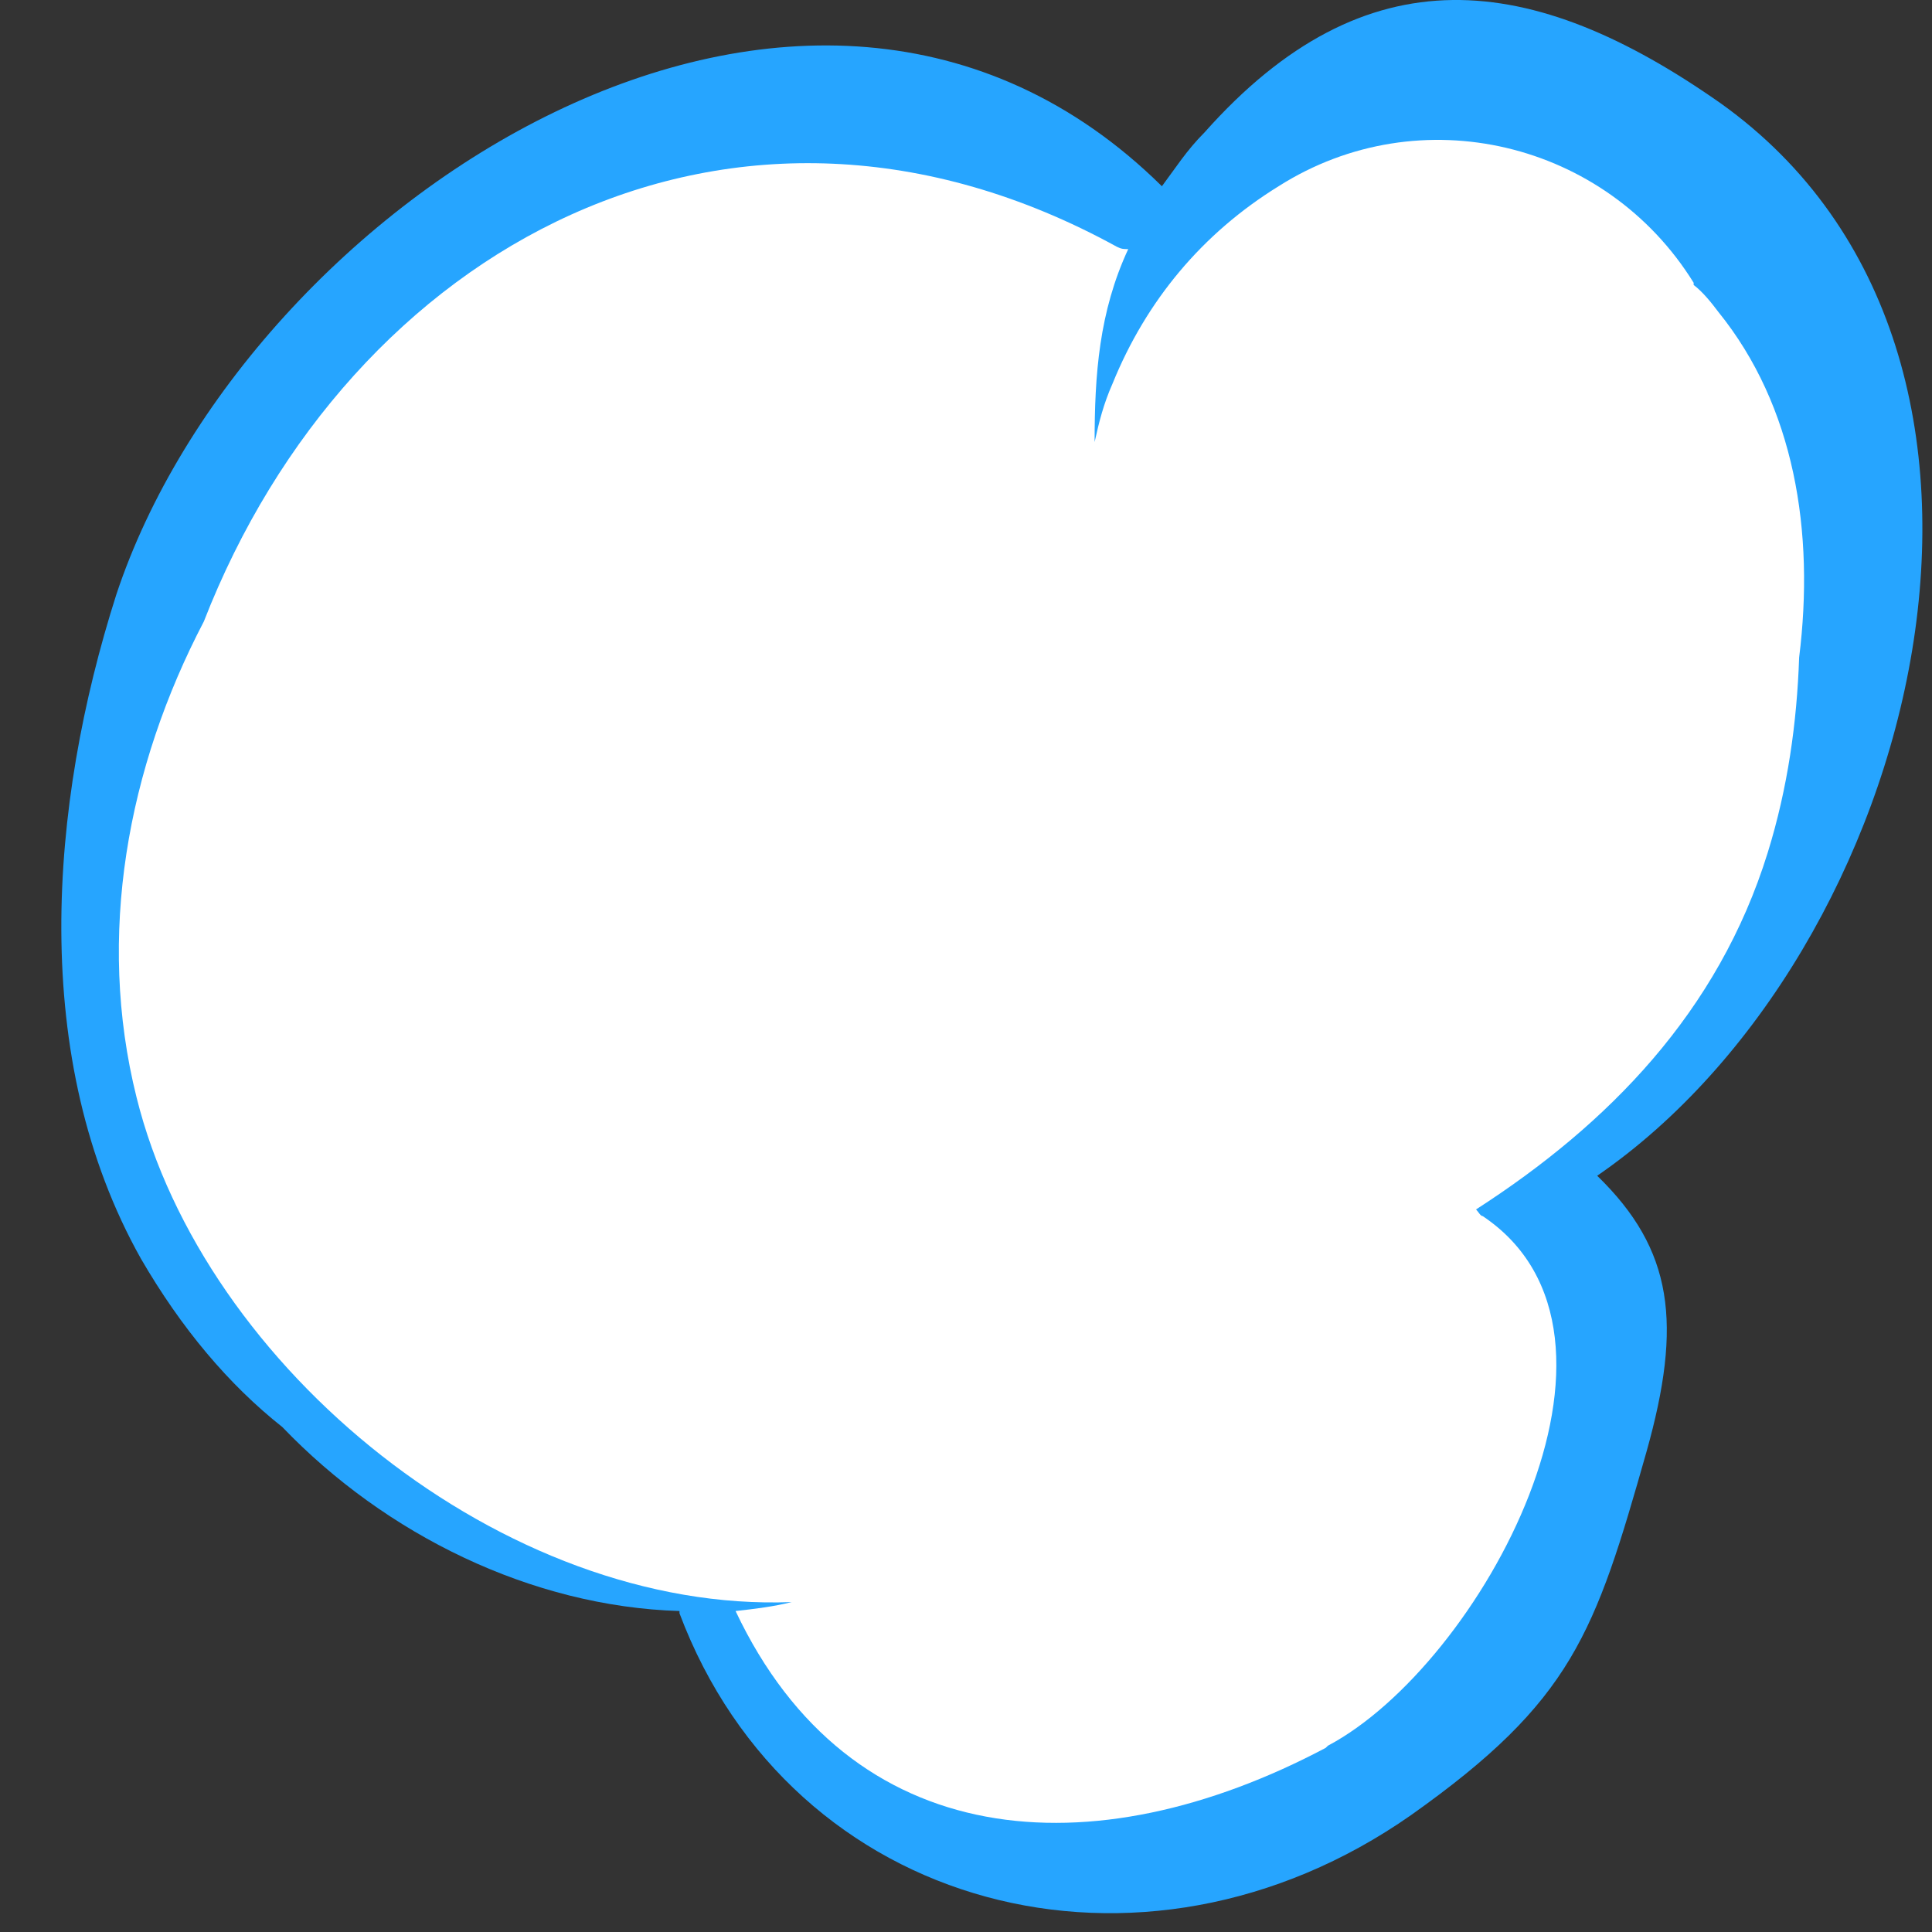
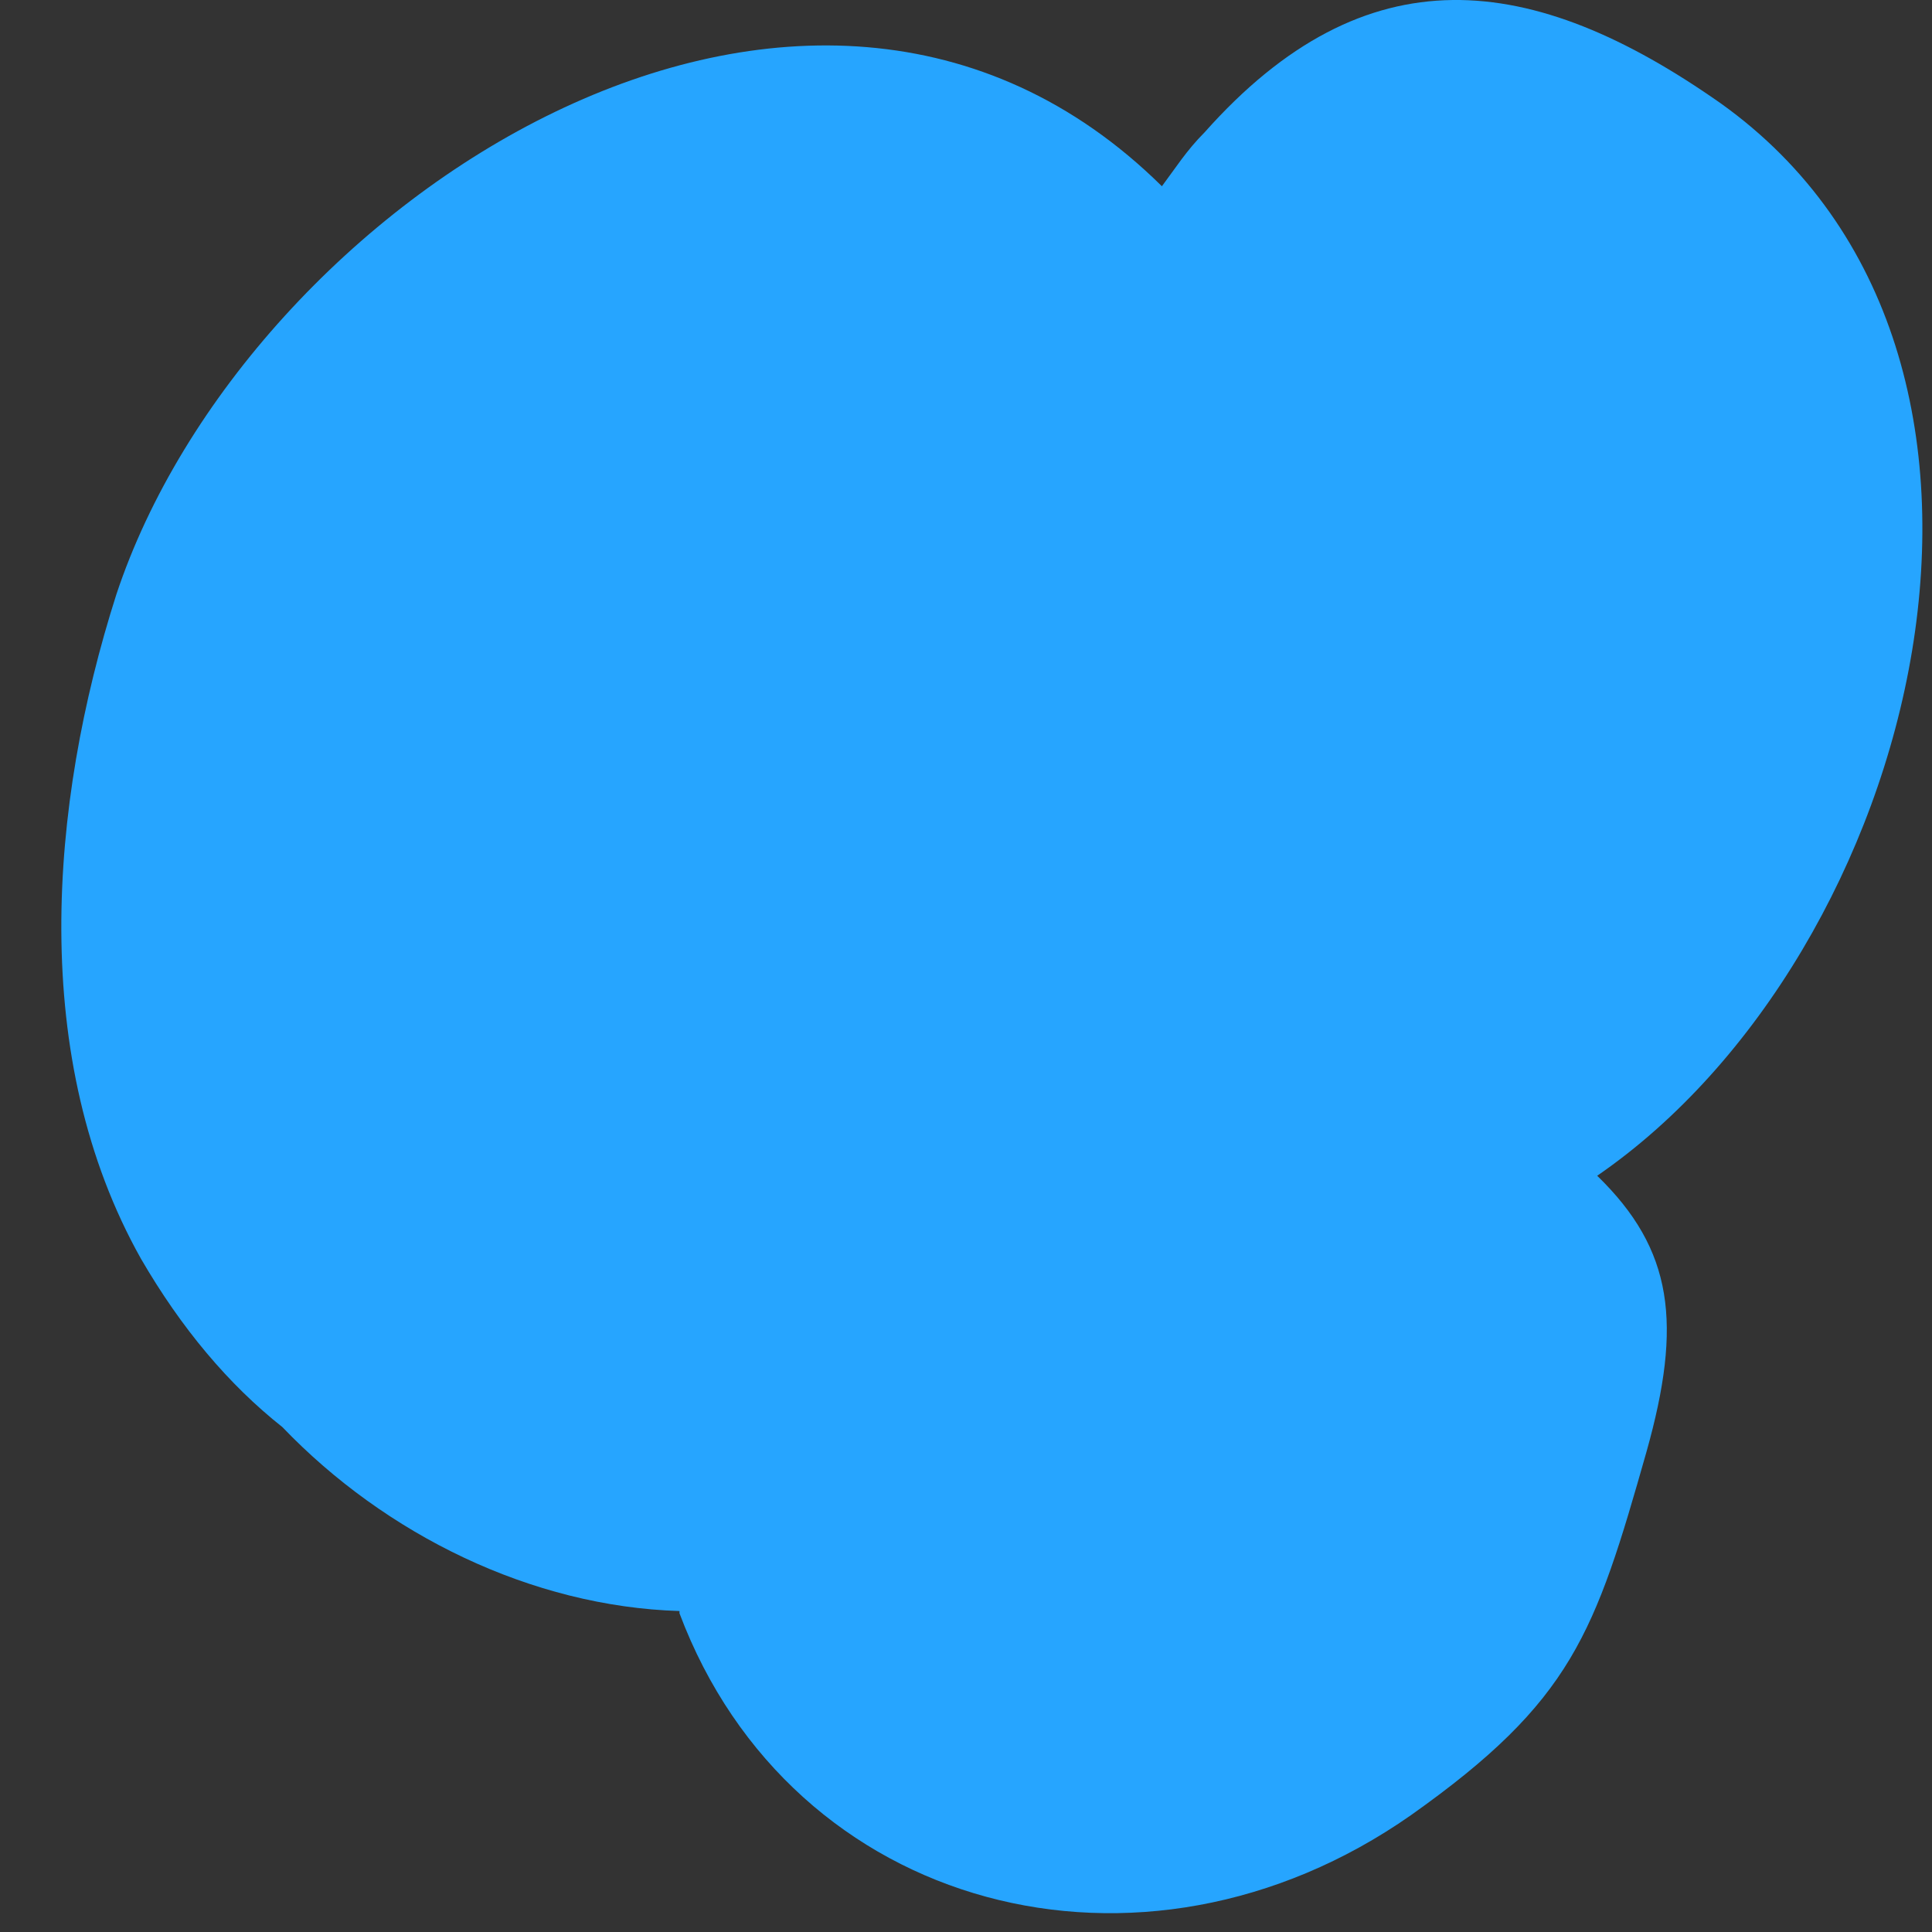
<svg xmlns="http://www.w3.org/2000/svg" width="30" height="30" viewBox="0 0 30 30" fill="none">
  <rect x="0" y="0" width="30" height="30" fill="#333333" stroke="none" />
  <path d="M10.551 25.016C8.252 24.946 5.987 23.831 4.384 22.159C3.548 21.497 2.816 20.626 2.189 19.546C0.447 16.445 0.761 12.508 1.806 9.233C3.827 3.136 12.537 -2.543 18.042 2.892C18.251 2.613 18.425 2.335 18.704 2.056C21.212 -0.766 23.79 -0.453 26.717 1.603C32.187 5.505 29.818 14.808 24.801 18.257C25.985 19.407 26.125 20.556 25.567 22.542C24.766 25.364 24.418 26.41 21.909 28.186C17.728 31.113 12.293 29.684 10.551 25.051V25.016Z" fill="#26A5FF" />
-   <path d="M20.62 27.107C22.989 25.852 25.777 20.731 23.024 18.884C22.989 18.884 22.954 18.814 22.92 18.78C24.975 17.456 26.682 15.714 27.449 13.24C27.762 12.23 27.902 11.219 27.937 10.209C28.18 8.258 27.867 6.307 26.682 4.843C26.578 4.704 26.439 4.53 26.299 4.425C26.299 4.425 26.299 4.425 26.299 4.391C24.94 2.196 22.049 1.499 19.854 2.892C18.669 3.624 17.798 4.669 17.275 5.958C17.136 6.272 17.066 6.551 16.997 6.864C16.997 5.819 17.066 4.843 17.519 3.868C17.45 3.868 17.415 3.868 17.345 3.833C11.387 0.558 5.43 3.833 3.165 9.651C1.98 11.916 1.493 14.529 2.12 17.038C3.165 21.253 7.834 25.051 12.293 24.877C12.014 24.947 11.736 24.981 11.422 25.016C13.199 28.779 16.962 29.058 20.585 27.141L20.62 27.107Z" fill="white" />
</svg>